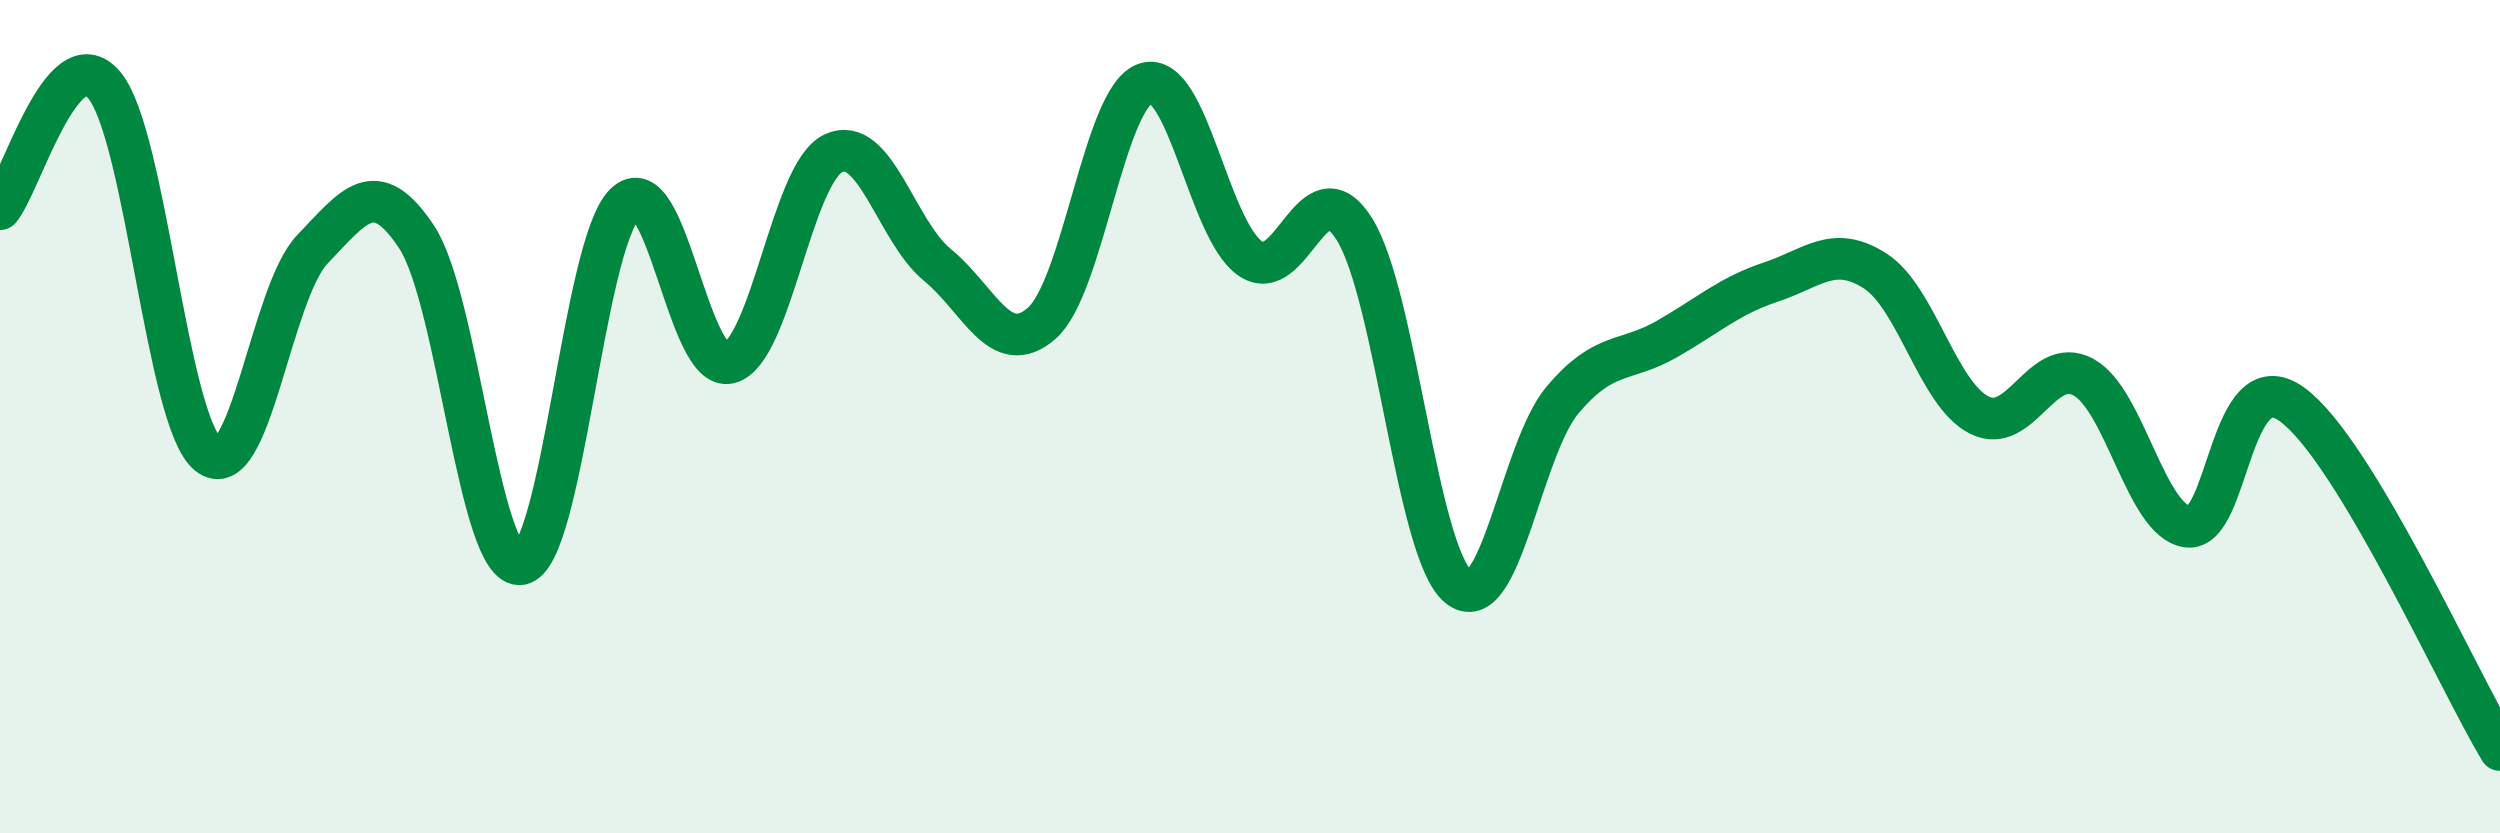
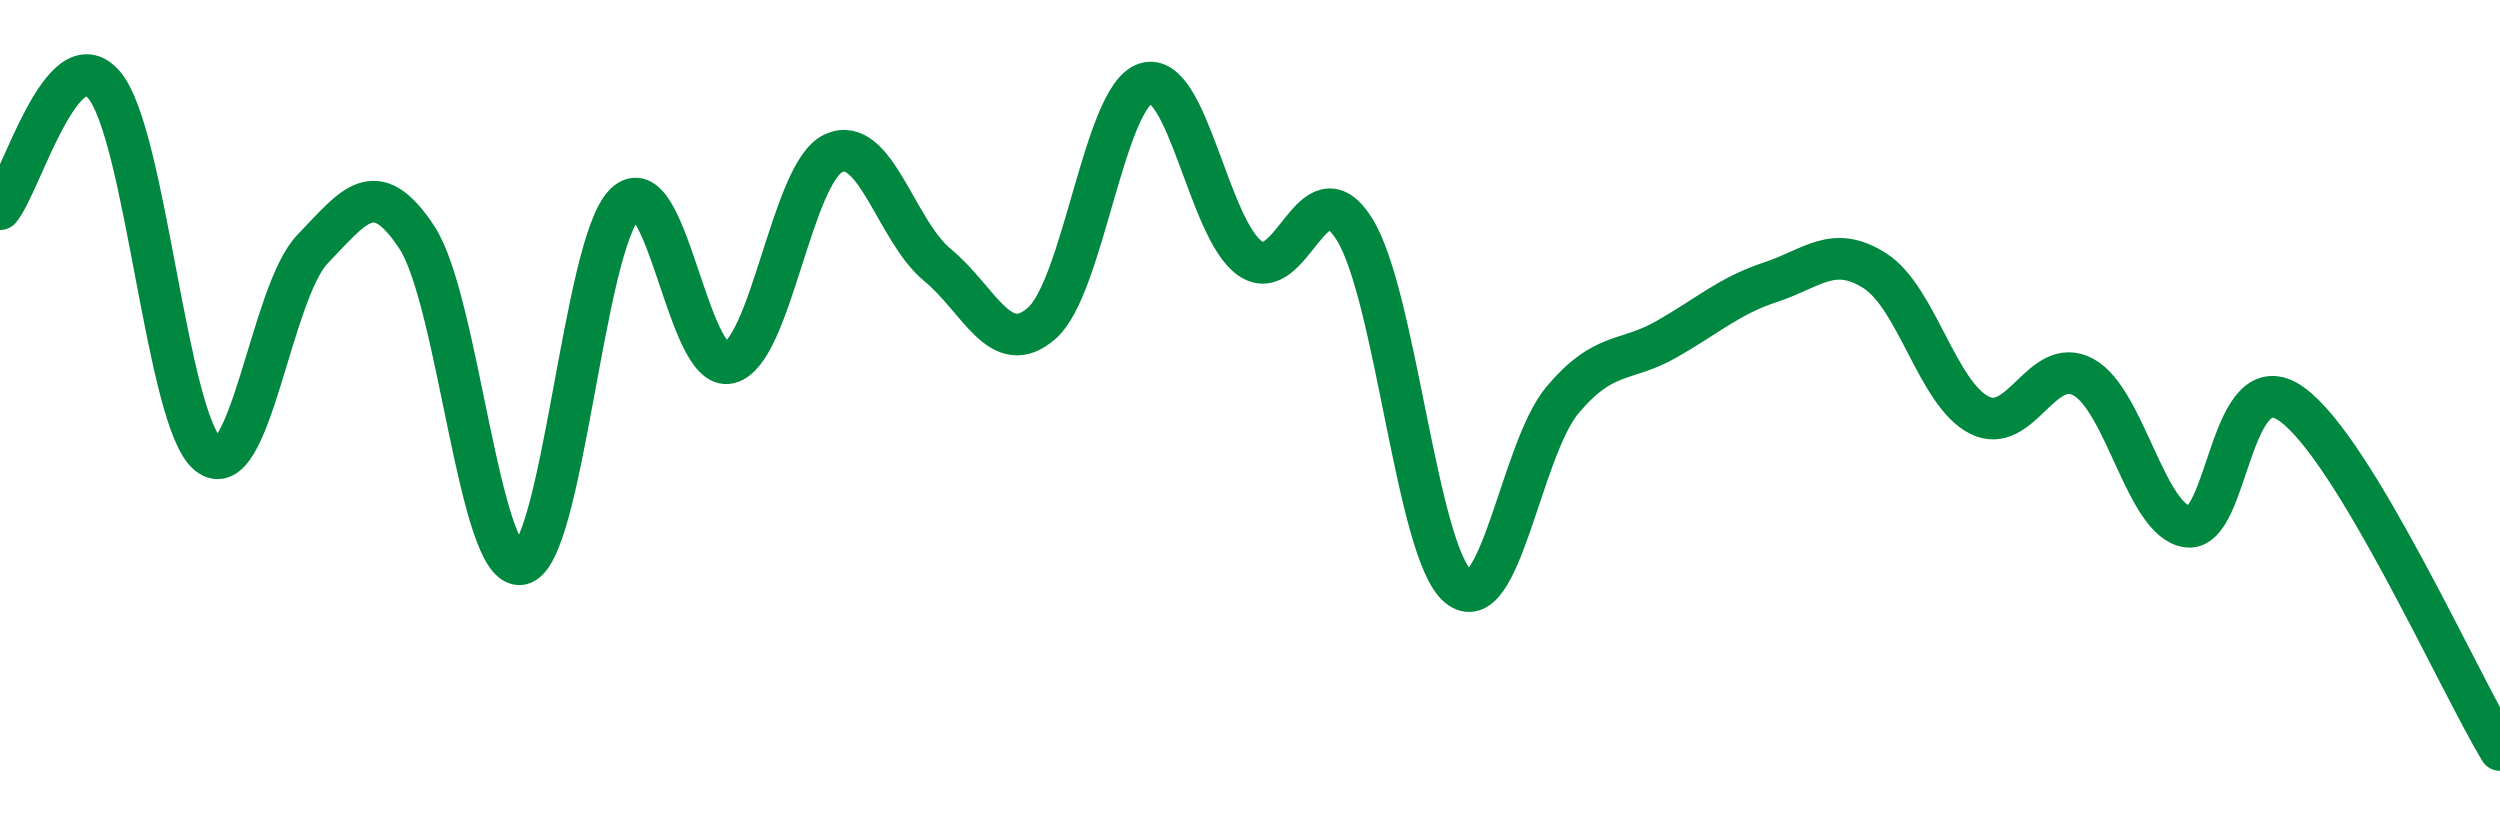
<svg xmlns="http://www.w3.org/2000/svg" width="60" height="20" viewBox="0 0 60 20">
-   <path d="M 0,5.02 C 0.5,4.42 1.5,0.86 2.5,2.04 C 3.5,3.22 4,10.12 5,10.91 C 6,11.7 6.5,7.02 7.5,5.98 C 8.5,4.94 9,4.18 10,5.69 C 11,7.2 11.5,13.7 12.5,13.54 C 13.5,13.38 14,5.86 15,4.89 C 16,3.92 16.5,8.95 17.5,8.71 C 18.5,8.47 19,4.15 20,3.68 C 21,3.21 21.5,5.54 22.5,6.36 C 23.5,7.18 24,8.63 25,7.76 C 26,6.89 26.5,2.31 27.5,2 C 28.5,1.69 29,5.5 30,6.2 C 31,6.9 31.5,3.91 32.5,5.49 C 33.5,7.07 34,13.26 35,14.08 C 36,14.9 36.5,10.79 37.5,9.6 C 38.5,8.41 39,8.71 40,8.14 C 41,7.57 41.5,7.1 42.5,6.77 C 43.5,6.44 44,5.86 45,6.5 C 46,7.14 46.5,9.45 47.5,9.96 C 48.5,10.47 49,8.51 50,9.05 C 51,9.59 51.5,12.51 52.5,12.64 C 53.5,12.77 53.5,8.63 55,9.7 C 56.5,10.77 59,16.34 60,18L60 20L0 20Z" fill="#008740" opacity="0.1" stroke-linecap="round" stroke-linejoin="round" />
  <path d="M 0,5.02 C 0.5,4.42 1.5,0.86 2.5,2.04 C 3.5,3.22 4,10.12 5,10.91 C 6,11.7 6.5,7.02 7.5,5.98 C 8.5,4.94 9,4.18 10,5.69 C 11,7.2 11.5,13.7 12.5,13.54 C 13.5,13.38 14,5.86 15,4.89 C 16,3.92 16.5,8.95 17.5,8.71 C 18.5,8.47 19,4.15 20,3.68 C 21,3.21 21.5,5.54 22.5,6.36 C 23.5,7.18 24,8.63 25,7.76 C 26,6.89 26.5,2.31 27.5,2 C 28.5,1.69 29,5.5 30,6.2 C 31,6.9 31.5,3.91 32.5,5.49 C 33.5,7.07 34,13.26 35,14.08 C 36,14.9 36.5,10.79 37.5,9.6 C 38.5,8.41 39,8.71 40,8.14 C 41,7.57 41.5,7.1 42.5,6.77 C 43.5,6.44 44,5.86 45,6.5 C 46,7.14 46.5,9.45 47.5,9.96 C 48.5,10.47 49,8.51 50,9.05 C 51,9.59 51.5,12.51 52.5,12.64 C 53.5,12.77 53.5,8.63 55,9.7 C 56.5,10.77 59,16.34 60,18" stroke="#008740" stroke-width="1" fill="none" stroke-linecap="round" stroke-linejoin="round" />
</svg>